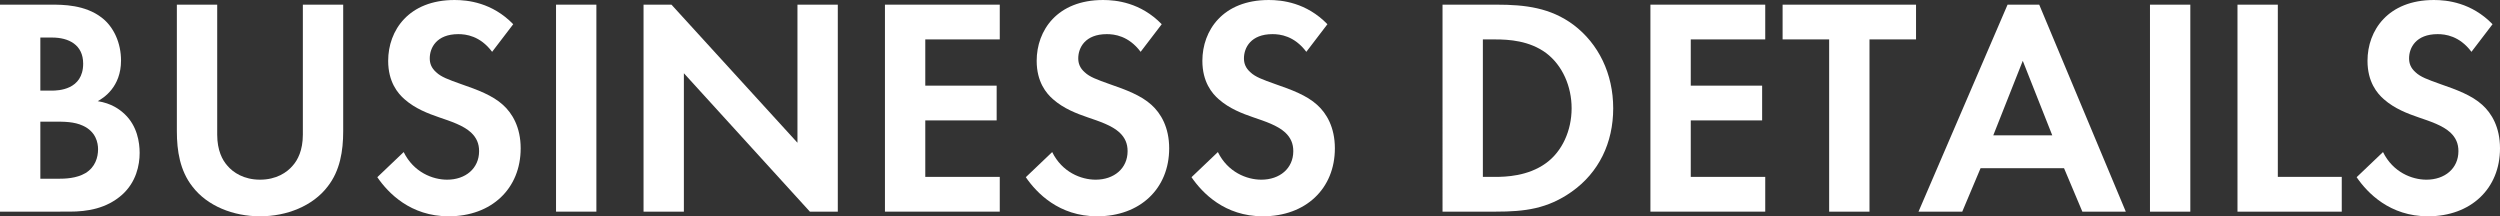
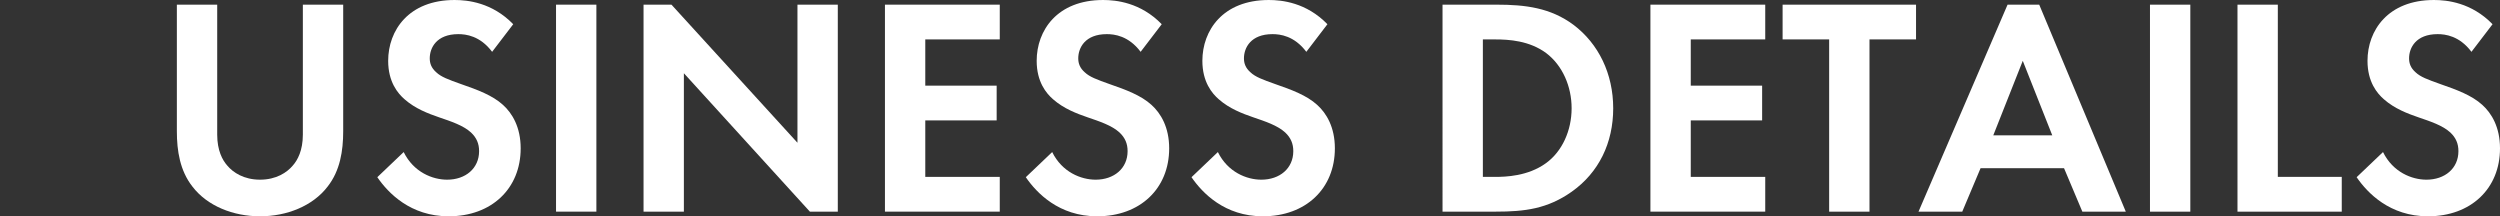
<svg xmlns="http://www.w3.org/2000/svg" id="_レイヤー_2" width="563.987" height="48.795" viewBox="0 0 563.987 48.795">
  <rect x="0" y="0" width="563.987" height="48.795" fill="#333333" stroke="none" />
  <g id="_レイヤー_3">
-     <path d="m11.551,1.05c2.59,0,7.631,0,11.412,2.94,2.73,2.1,4.34,5.741,4.34,9.661,0,6.021-3.991,8.471-5.25,9.171,3.08.49,4.9,1.82,6.09,2.94,2.8,2.66,3.36,6.301,3.36,8.751,0,2.73-.77,6.581-3.99,9.451-3.5,3.08-7.771,3.78-11.832,3.78H0V1.05h11.551Zm-2.45,19.392h2.59c1.4,0,7.071-.14,7.071-6.091,0-4.271-3.291-5.881-7-5.881h-2.661v11.971Zm0,19.882h3.92c1.68,0,4.201-.07,6.231-1.26,2.24-1.33,2.87-3.57,2.87-5.391,0-1.47-.49-3.99-3.43-5.321-1.96-.91-4.271-.91-6.231-.91h-3.36v12.881Z" fill="#fff" stroke-width="0" />
    <path d="m49,1.05v29.333c0,3.57,1.19,5.741,2.24,6.931,1.33,1.61,3.781,3.22,7.421,3.22s6.091-1.61,7.421-3.22c1.05-1.19,2.24-3.36,2.24-6.931V1.05h9.101v28.563c0,4.41-.7,8.891-3.5,12.461-3.36,4.41-9.241,6.721-15.262,6.721s-11.901-2.31-15.262-6.721c-2.8-3.57-3.5-8.051-3.5-12.461V1.05h9.101Z" fill="#fff" stroke-width="0" />
    <path d="m111.021,11.691c-2.73-3.64-5.951-3.99-7.631-3.99-4.901,0-6.441,3.08-6.441,5.461,0,1.12.35,2.17,1.47,3.15,1.12,1.05,2.66,1.61,5.601,2.66,3.641,1.26,7.071,2.52,9.451,4.69,2.1,1.89,3.99,5.041,3.99,9.801,0,9.101-6.581,15.332-16.242,15.332-8.611,0-13.651-5.25-16.102-8.821l5.951-5.671c2.24,4.551,6.511,6.231,9.801,6.231,4.13,0,7.211-2.52,7.211-6.441,0-1.68-.56-3.01-1.82-4.2-1.75-1.61-4.55-2.52-7.211-3.43-2.45-.84-5.391-1.96-7.771-4.061-1.54-1.33-3.71-3.92-3.71-8.681,0-6.861,4.621-13.722,14.981-13.722,2.94,0,8.471.56,13.231,5.461l-4.76,6.231Z" fill="#fff" stroke-width="0" />
    <path d="m134.54,1.05v46.695h-9.101V1.05h9.101Z" fill="#fff" stroke-width="0" />
    <path d="m145.179,47.745V1.05h6.3l28.423,31.153V1.05h9.101v46.695h-6.301l-28.423-31.223v31.223h-9.101Z" fill="#fff" stroke-width="0" />
    <path d="m225.541,8.891h-16.802v10.431h16.102v7.841h-16.102v12.741h16.802v7.841h-25.902V1.05h25.902v7.841Z" fill="#fff" stroke-width="0" />
    <path d="m257.32,11.691c-2.73-3.64-5.951-3.99-7.631-3.99-4.901,0-6.441,3.08-6.441,5.461,0,1.12.35,2.17,1.47,3.15,1.12,1.05,2.66,1.61,5.601,2.66,3.641,1.26,7.071,2.52,9.451,4.69,2.1,1.89,3.99,5.041,3.99,9.801,0,9.101-6.581,15.332-16.242,15.332-8.611,0-13.651-5.25-16.102-8.821l5.951-5.671c2.24,4.551,6.511,6.231,9.801,6.231,4.13,0,7.211-2.52,7.211-6.441,0-1.68-.56-3.01-1.82-4.2-1.75-1.61-4.55-2.52-7.211-3.43-2.45-.84-5.391-1.96-7.771-4.061-1.54-1.33-3.71-3.92-3.71-8.681,0-6.861,4.621-13.722,14.981-13.722,2.94,0,8.471.56,13.231,5.461l-4.76,6.231Z" fill="#fff" stroke-width="0" />
    <path d="m294.7,11.691c-2.73-3.64-5.951-3.99-7.631-3.99-4.901,0-6.441,3.08-6.441,5.461,0,1.12.35,2.17,1.47,3.15,1.12,1.05,2.66,1.61,5.601,2.66,3.641,1.26,7.071,2.52,9.451,4.69,2.1,1.89,3.99,5.041,3.99,9.801,0,9.101-6.581,15.332-16.242,15.332-8.611,0-13.651-5.25-16.102-8.821l5.951-5.671c2.24,4.551,6.511,6.231,9.801,6.231,4.13,0,7.211-2.52,7.211-6.441,0-1.68-.56-3.01-1.82-4.2-1.75-1.61-4.55-2.52-7.211-3.43-2.45-.84-5.391-1.96-7.771-4.061-1.54-1.33-3.71-3.92-3.71-8.681,0-6.861,4.621-13.722,14.981-13.722,2.94,0,8.471.56,13.231,5.461l-4.76,6.231Z" fill="#fff" stroke-width="0" />
    <path d="m337.608,1.05c6.511,0,12.181.7,17.362,4.55,5.67,4.271,8.961,11.061,8.961,18.832,0,7.771-3.221,14.492-9.381,18.832-5.461,3.85-10.571,4.48-17.082,4.48h-12.041V1.05h12.181Zm-3.081,38.854h2.8c2.311,0,7.351-.14,11.411-3.08,3.71-2.66,5.811-7.421,5.811-12.391,0-4.9-2.03-9.661-5.741-12.461-3.781-2.8-8.401-3.08-11.481-3.08h-2.8v31.013Z" fill="#fff" stroke-width="0" />
    <path d="m398.229,8.891h-16.802v10.431h16.102v7.841h-16.102v12.741h16.802v7.841h-25.903V1.05h25.903v7.841Z" fill="#fff" stroke-width="0" />
    <path d="m421.747,8.891v38.854h-9.101V8.891h-10.501V1.05h30.103v7.841h-10.501Z" fill="#fff" stroke-width="0" />
    <path d="m465.638,37.944h-18.832l-4.13,9.801h-9.871L452.896,1.05h7.141l19.532,46.695h-9.801l-4.13-9.801Zm-2.661-7.421l-6.65-16.802-6.651,16.802h13.301Z" fill="#fff" stroke-width="0" />
    <path d="m494.125,1.05v46.695h-9.101V1.05h9.101Z" fill="#fff" stroke-width="0" />
    <path d="m513.865,1.05v38.854h14.422v7.841h-23.522V1.05h9.101Z" fill="#fff" stroke-width="0" />
    <path d="m557.547,11.691c-2.73-3.64-5.951-3.99-7.631-3.99-4.901,0-6.441,3.08-6.441,5.461,0,1.12.35,2.17,1.47,3.15,1.12,1.05,2.66,1.61,5.601,2.66,3.641,1.26,7.071,2.52,9.451,4.69,2.1,1.89,3.99,5.041,3.99,9.801,0,9.101-6.581,15.332-16.242,15.332-8.611,0-13.651-5.25-16.102-8.821l5.951-5.671c2.24,4.551,6.511,6.231,9.801,6.231,4.13,0,7.211-2.52,7.211-6.441,0-1.68-.56-3.01-1.82-4.2-1.75-1.61-4.55-2.52-7.211-3.43-2.45-.84-5.391-1.96-7.771-4.061-1.54-1.33-3.71-3.92-3.71-8.681,0-6.861,4.621-13.722,14.981-13.722,2.94,0,8.471.56,13.231,5.461l-4.76,6.231Z" fill="#fff" stroke-width="0" />
  </g>
</svg>